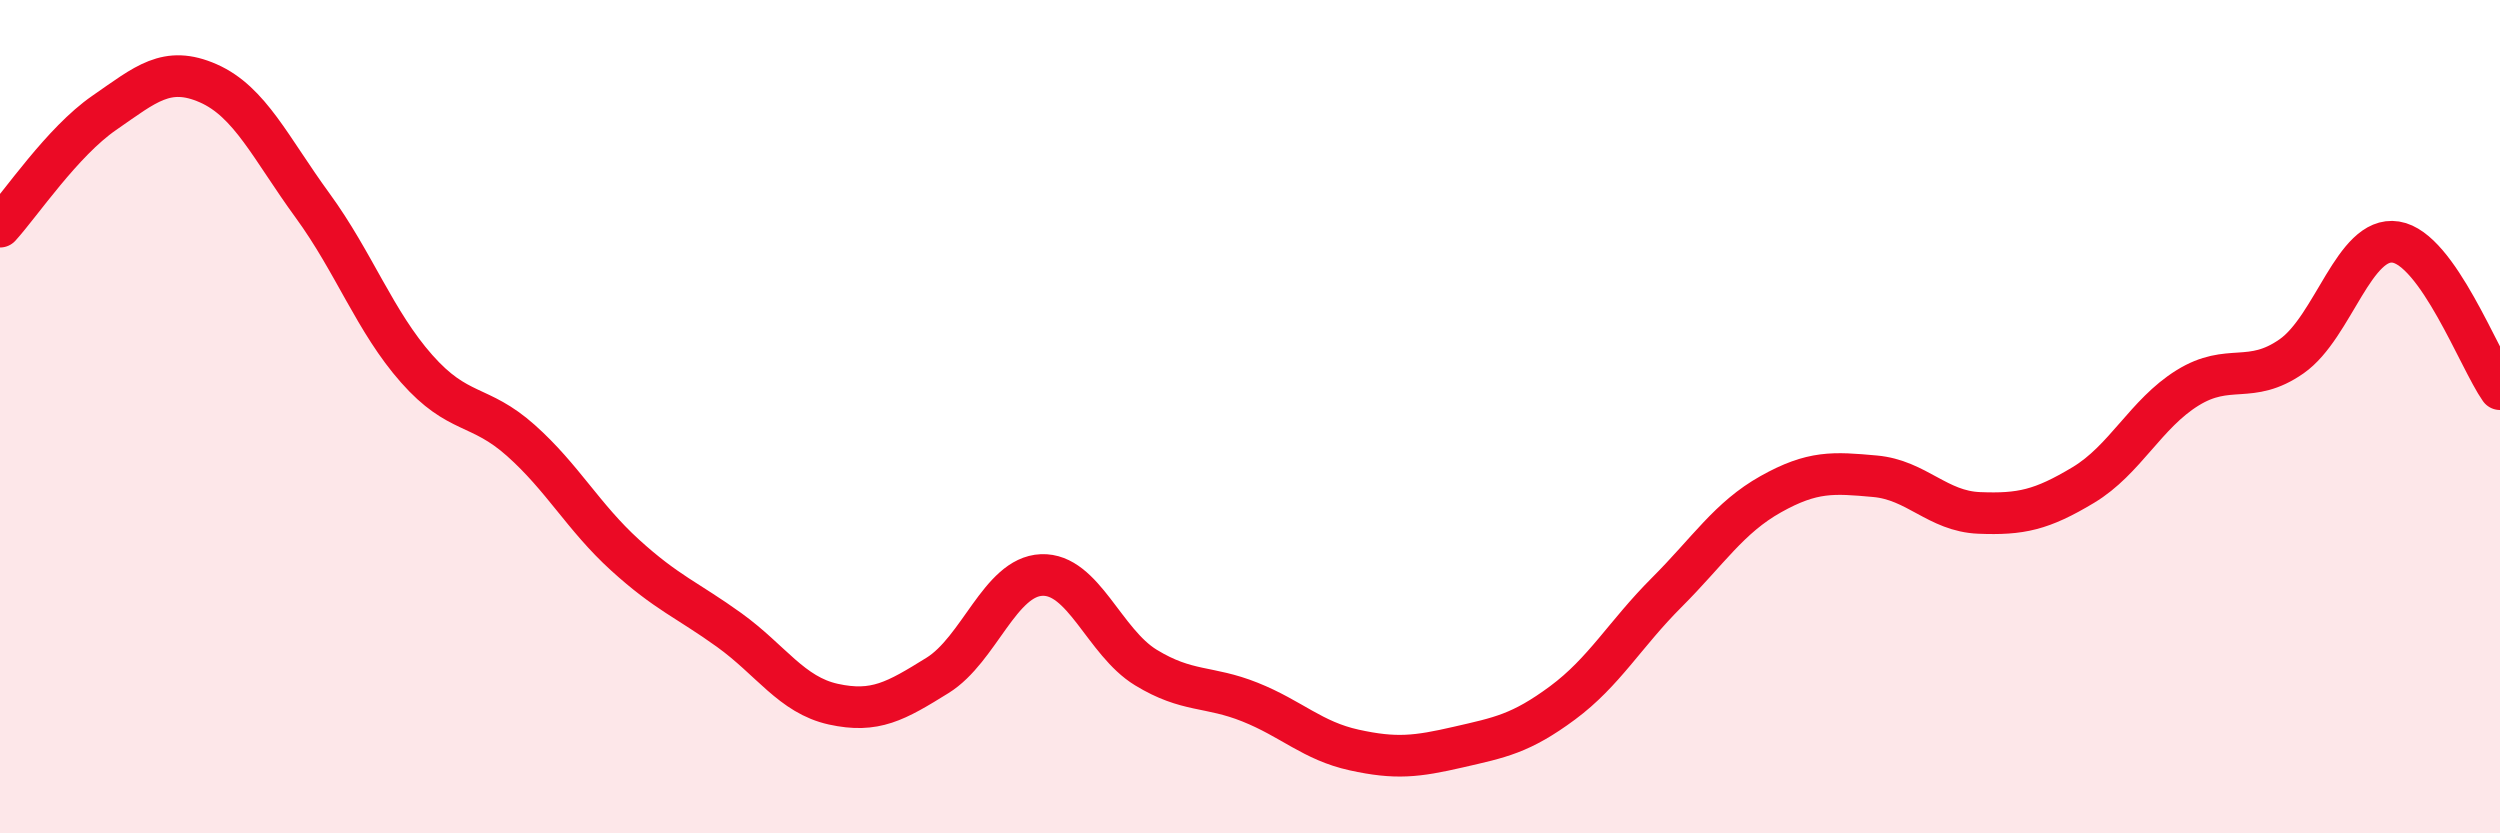
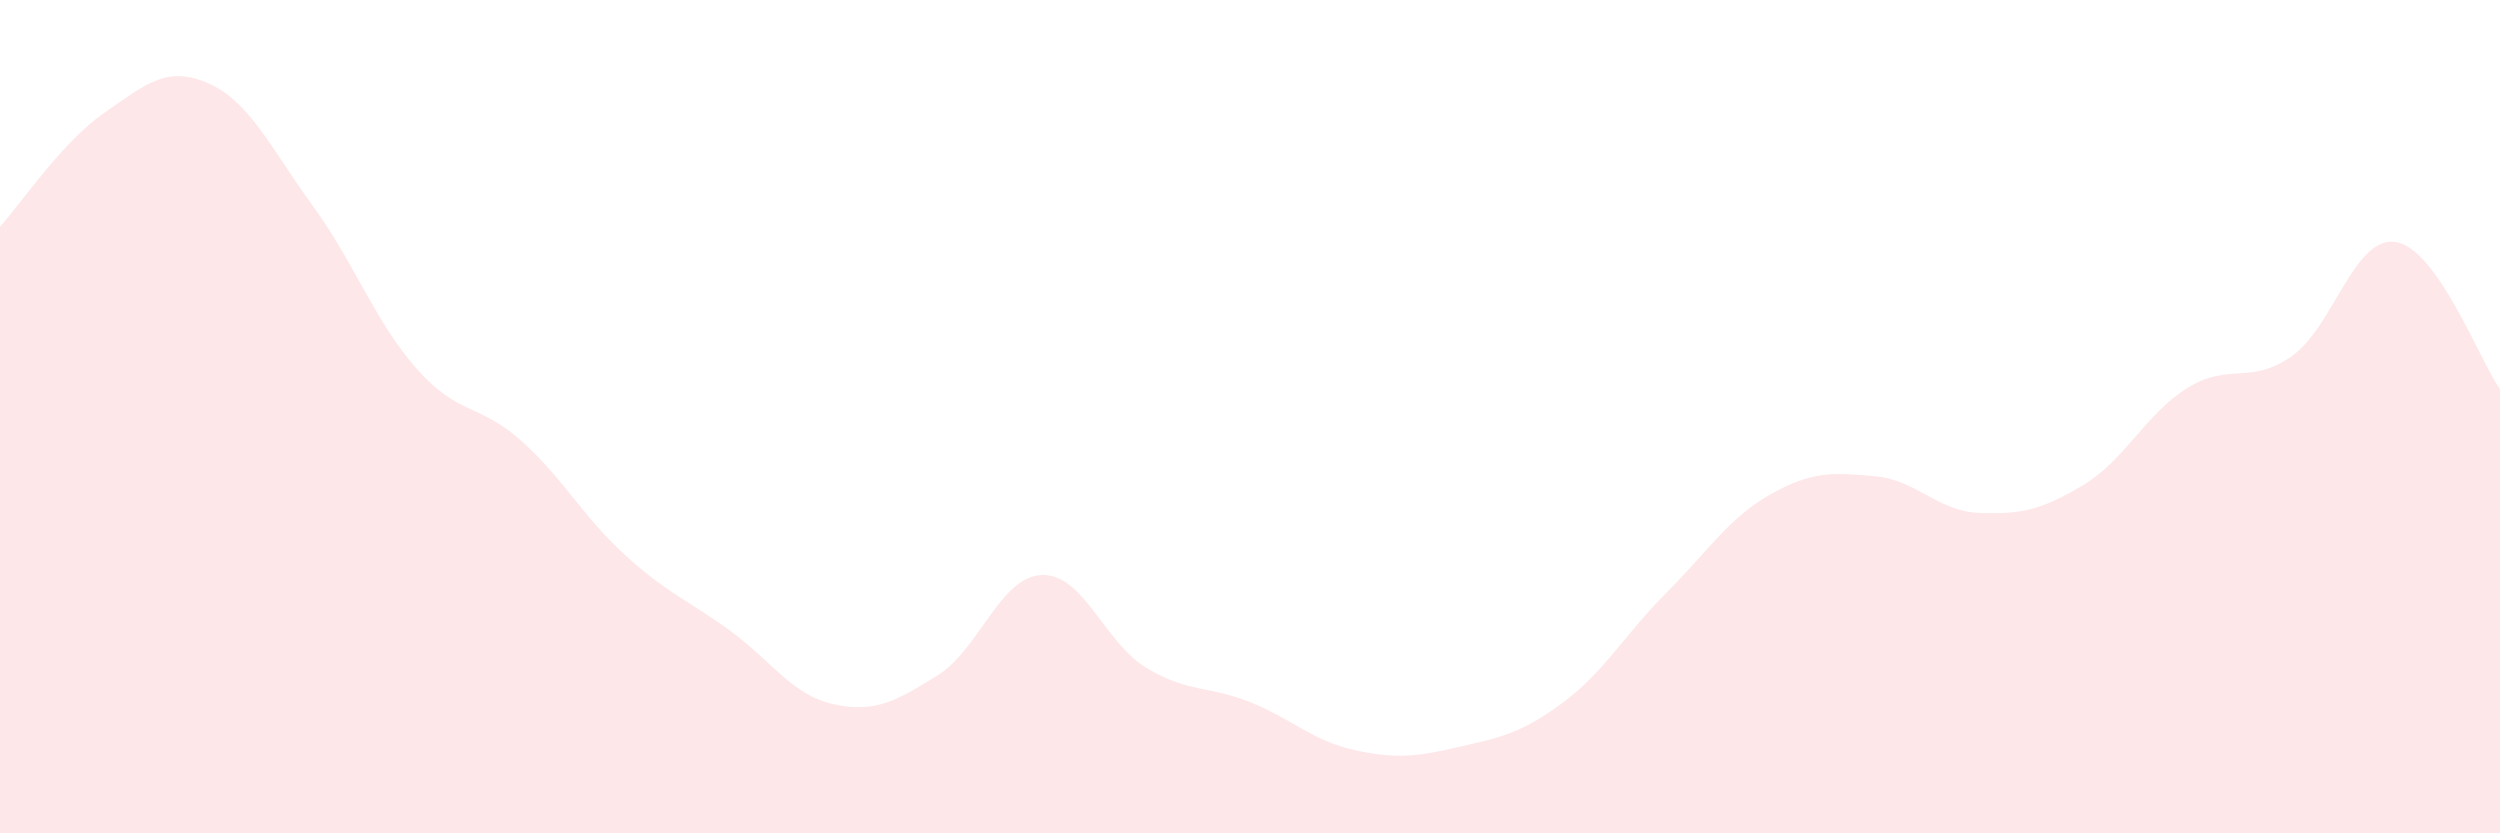
<svg xmlns="http://www.w3.org/2000/svg" width="60" height="20" viewBox="0 0 60 20">
  <path d="M 0,5.44 C 0.5,4.89 1.5,3.4 2.5,2.71 C 3.5,2.02 4,1.56 5,2 C 6,2.44 6.5,3.56 7.5,4.93 C 8.5,6.3 9,7.72 10,8.85 C 11,9.98 11.5,9.68 12.5,10.57 C 13.5,11.46 14,12.41 15,13.32 C 16,14.23 16.5,14.4 17.5,15.12 C 18.5,15.84 19,16.68 20,16.9 C 21,17.12 21.5,16.83 22.5,16.21 C 23.5,15.59 24,13.84 25,13.8 C 26,13.76 26.5,15.41 27.5,16.02 C 28.5,16.63 29,16.45 30,16.85 C 31,17.25 31.5,17.78 32.5,18 C 33.5,18.22 34,18.16 35,17.93 C 36,17.7 36.5,17.61 37.5,16.87 C 38.5,16.13 39,15.22 40,14.22 C 41,13.22 41.5,12.42 42.5,11.86 C 43.5,11.3 44,11.34 45,11.43 C 46,11.52 46.5,12.27 47.5,12.31 C 48.5,12.35 49,12.24 50,11.64 C 51,11.04 51.5,9.93 52.5,9.31 C 53.5,8.69 54,9.25 55,8.55 C 56,7.85 56.5,5.65 57.5,5.81 C 58.5,5.97 59.5,8.63 60,9.34L60 20L0 20Z" fill="#EB0A25" opacity="0.1" stroke-linecap="round" stroke-linejoin="round" />
-   <path d="M 0,5.44 C 0.5,4.89 1.5,3.4 2.5,2.71 C 3.5,2.02 4,1.56 5,2 C 6,2.44 6.5,3.56 7.5,4.93 C 8.5,6.3 9,7.72 10,8.85 C 11,9.98 11.5,9.68 12.5,10.57 C 13.5,11.46 14,12.41 15,13.32 C 16,14.23 16.5,14.4 17.5,15.12 C 18.5,15.84 19,16.68 20,16.9 C 21,17.12 21.5,16.83 22.5,16.21 C 23.5,15.59 24,13.84 25,13.8 C 26,13.76 26.5,15.41 27.5,16.02 C 28.5,16.63 29,16.45 30,16.85 C 31,17.25 31.5,17.78 32.5,18 C 33.5,18.22 34,18.16 35,17.93 C 36,17.7 36.5,17.61 37.5,16.87 C 38.5,16.13 39,15.22 40,14.22 C 41,13.22 41.5,12.42 42.5,11.86 C 43.5,11.3 44,11.34 45,11.43 C 46,11.52 46.5,12.27 47.5,12.31 C 48.5,12.35 49,12.24 50,11.64 C 51,11.04 51.5,9.93 52.5,9.31 C 53.5,8.69 54,9.25 55,8.55 C 56,7.85 56.5,5.65 57.5,5.81 C 58.5,5.97 59.5,8.63 60,9.34" stroke="#EB0A25" stroke-width="1" fill="none" stroke-linecap="round" stroke-linejoin="round" />
</svg>